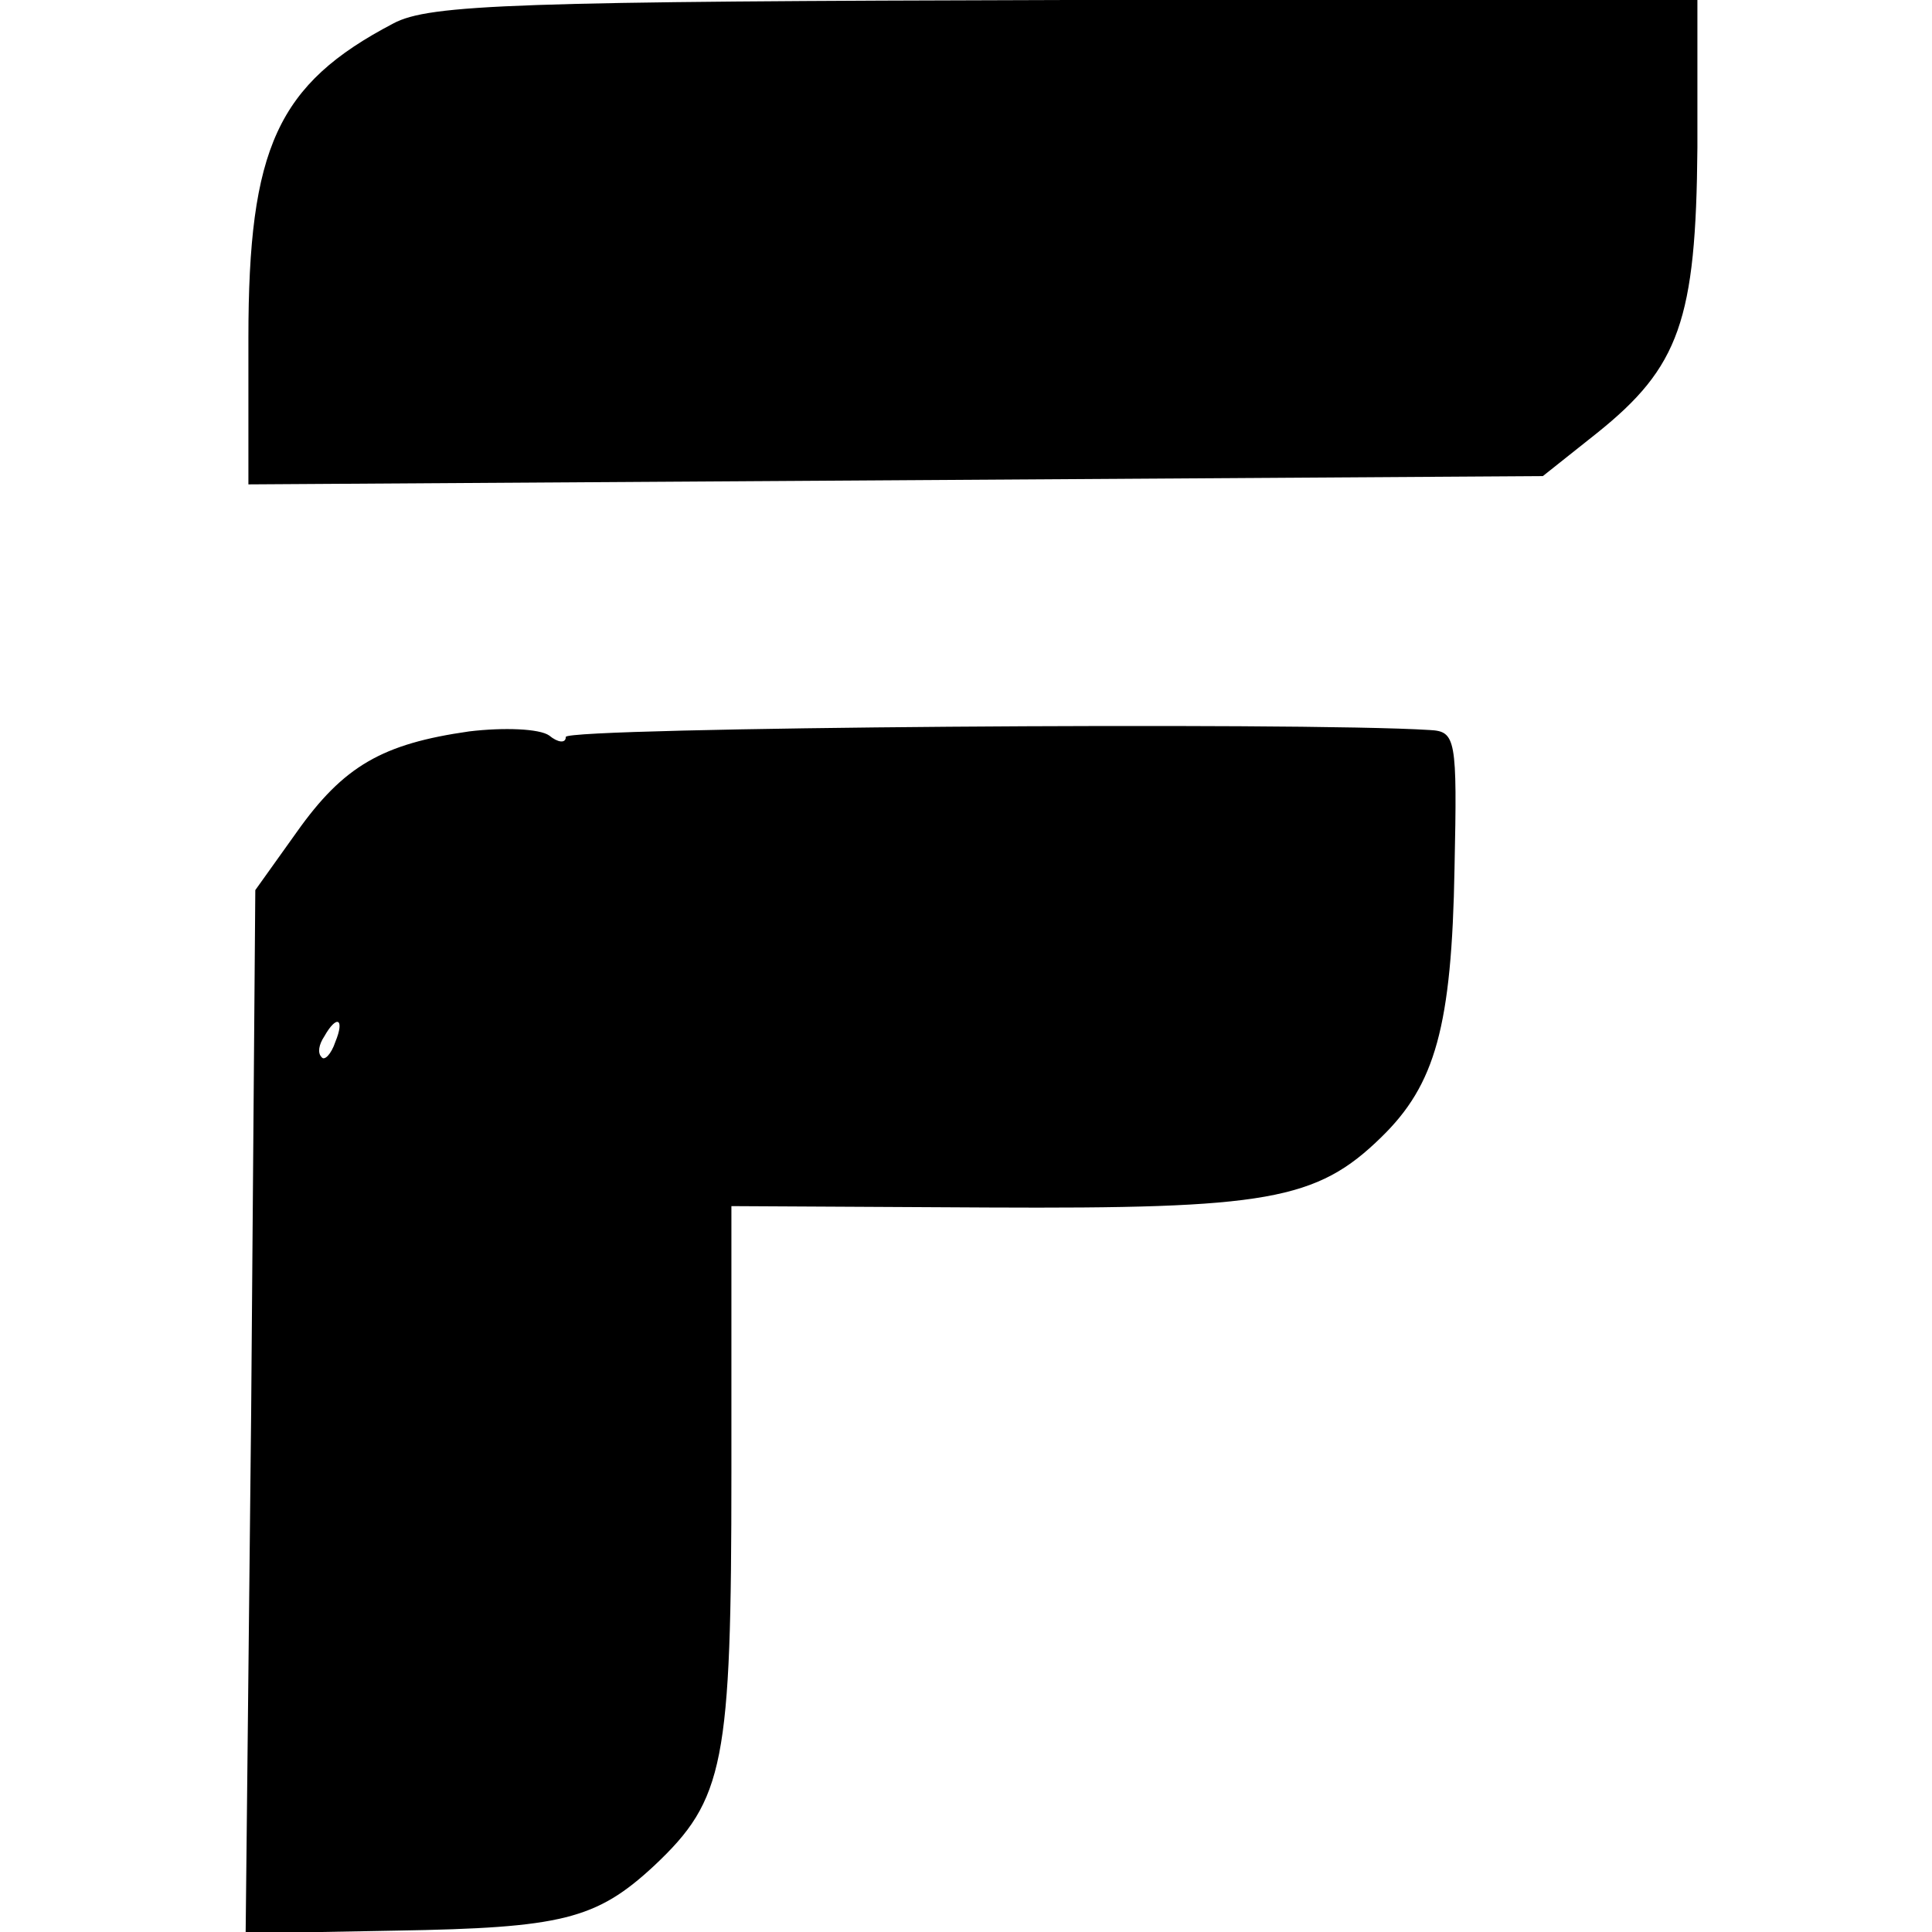
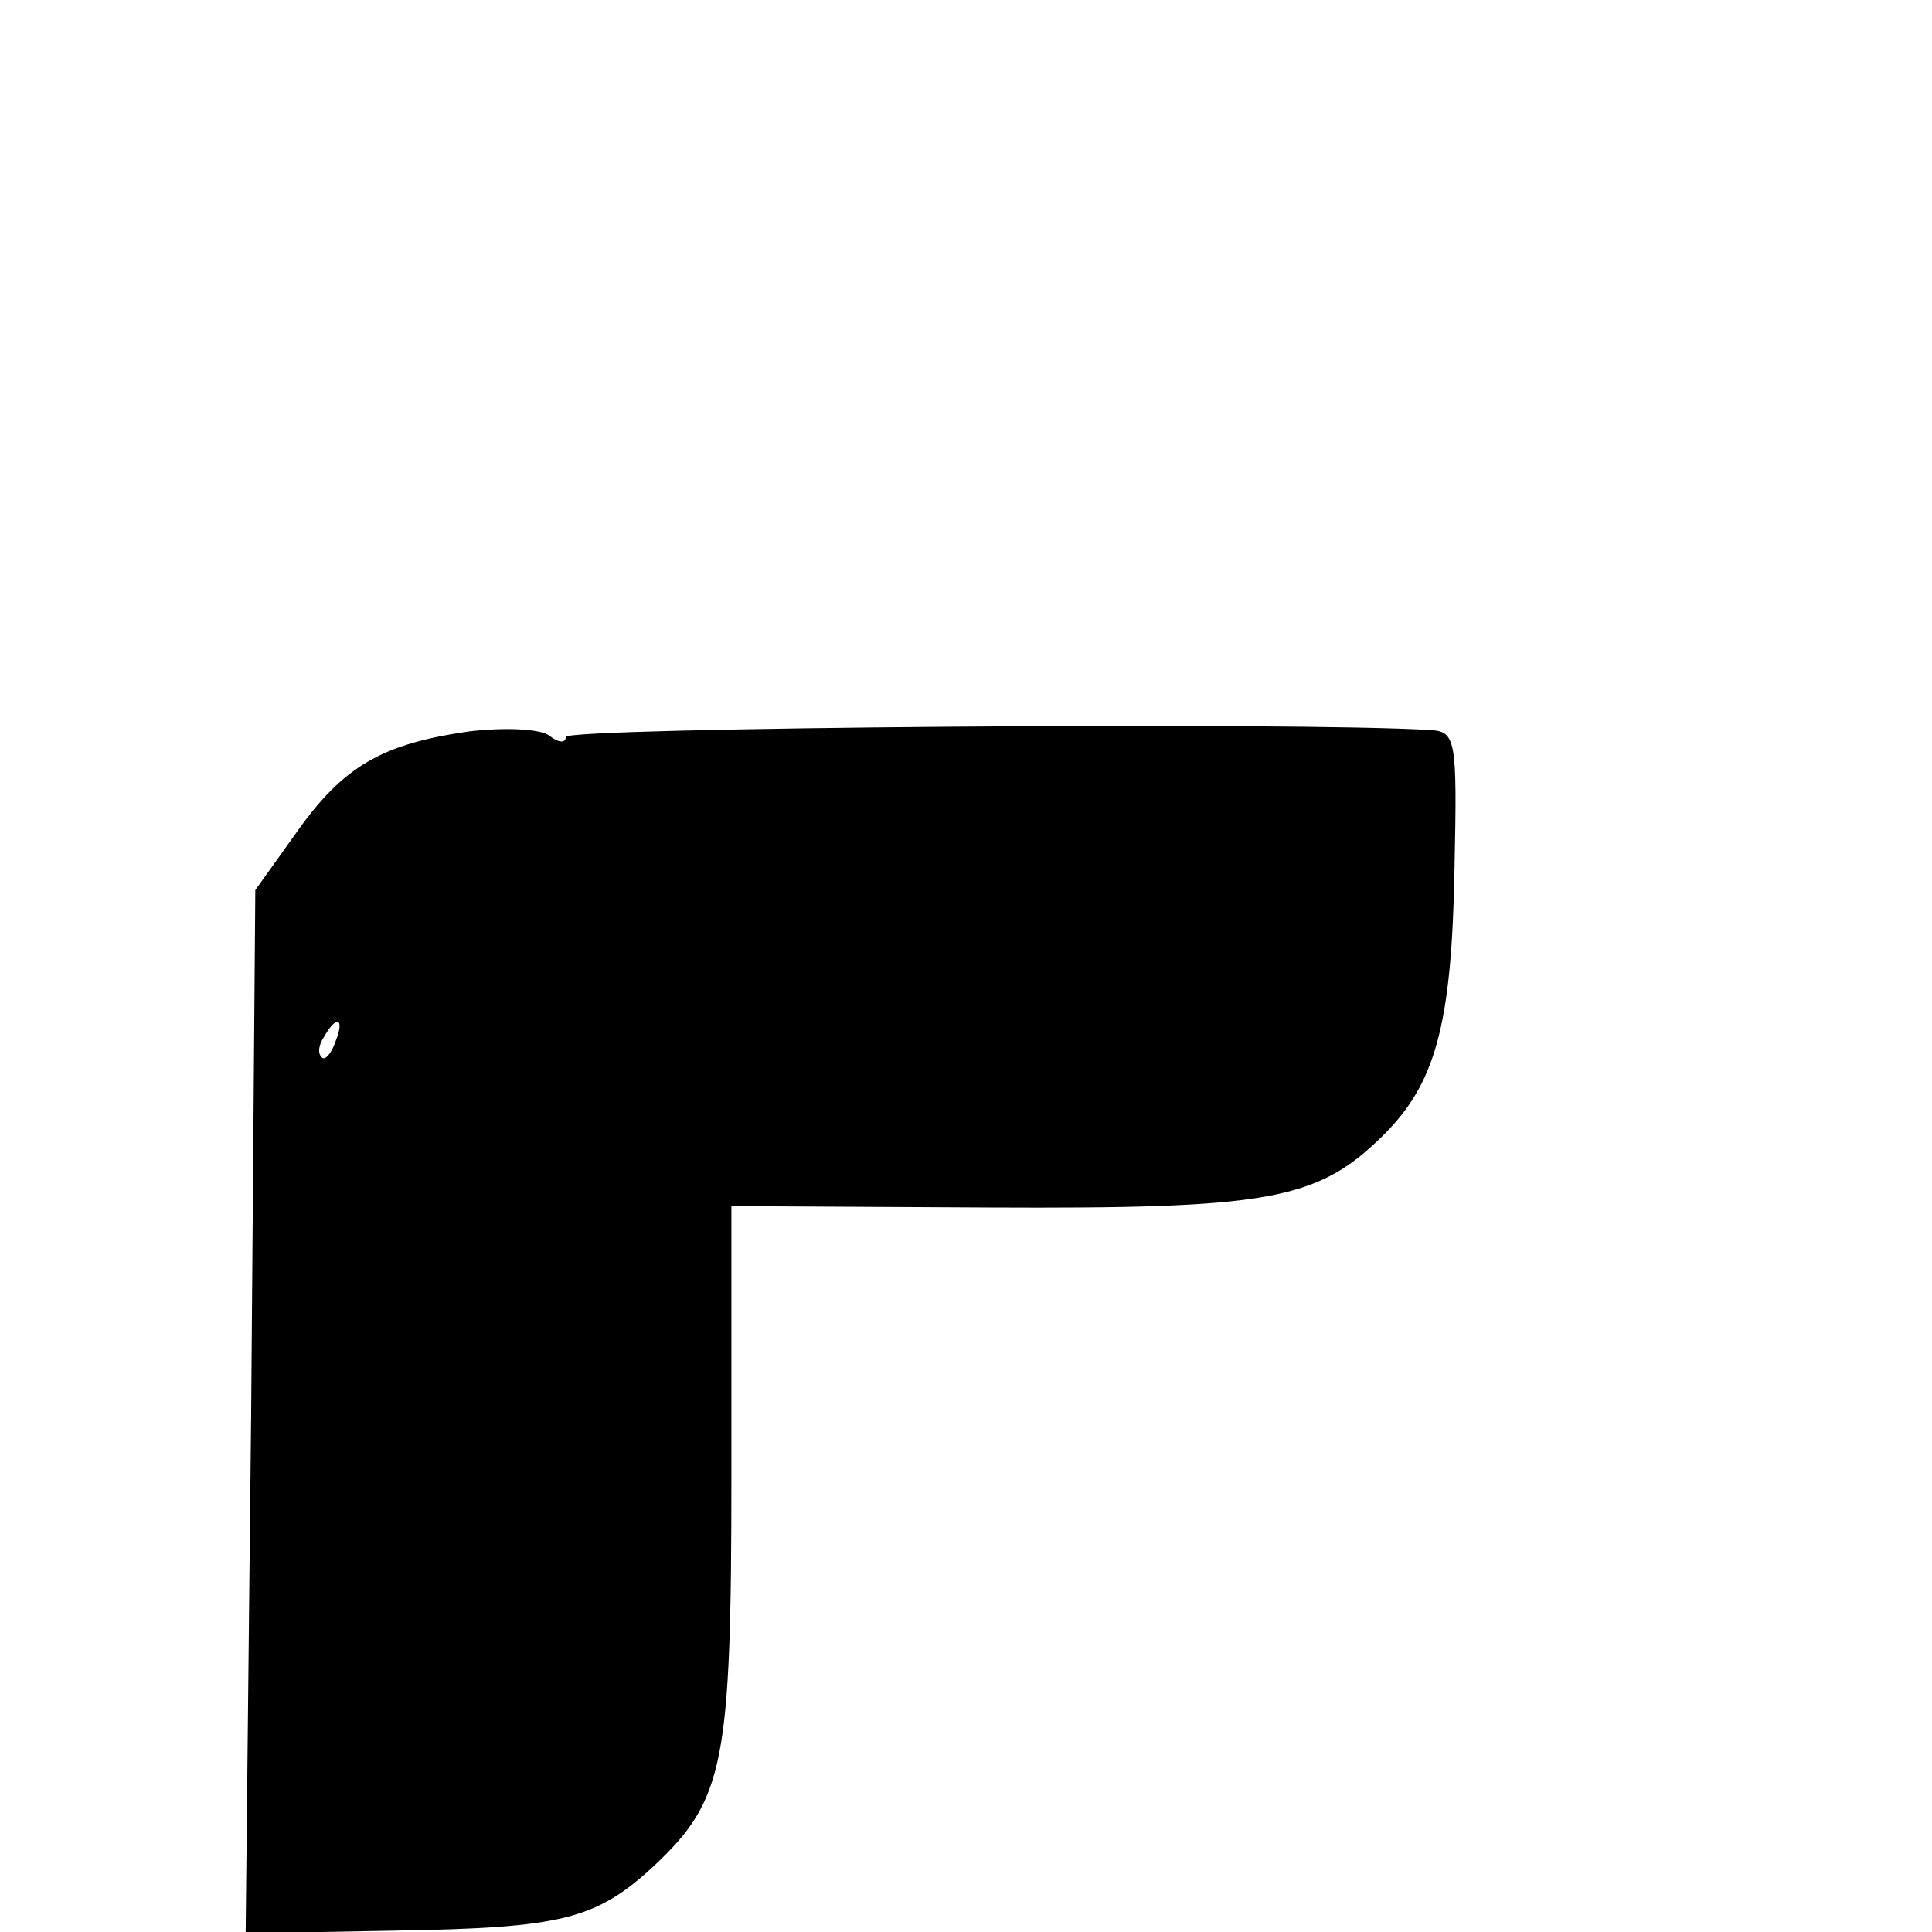
<svg xmlns="http://www.w3.org/2000/svg" version="1.0" width="140pt" height="140pt" viewBox="0 0 140 140" preserveAspectRatio="xMidYMid meet">
  <g transform="translate(0,140) scale(0.1,-0.1)" fill="#000000" stroke="none">
-     <path d="M285 1383 c-84 -44 -105 -90 -105 -228 l0 -106 469 3 469 3 39 31 c60 48 72 82 73 207 l0 107 -457 0 c-398 -1 -462 -3 -488 -17z" />
    <path d="M340 870 c-63 -9 -91 -25 -125 -73 l-30 -42 -3 -378 -4 -378 109 2 c120 2 145 8 187 47 51 48 56 74 56 285 l0 193 186 -1 c202 -1 238 5 285 51 39 38 51 80 53 195 2 94 1 99 -18 100 -94 6 -626 2 -626 -5 0 -5 -6 -4 -12 1 -7 5 -33 6 -58 3z m-97 -225 c-3 -9 -8 -14 -10 -11 -3 3 -2 9 2 15 9 16 15 13 8 -4z" />
  </g>
</svg>